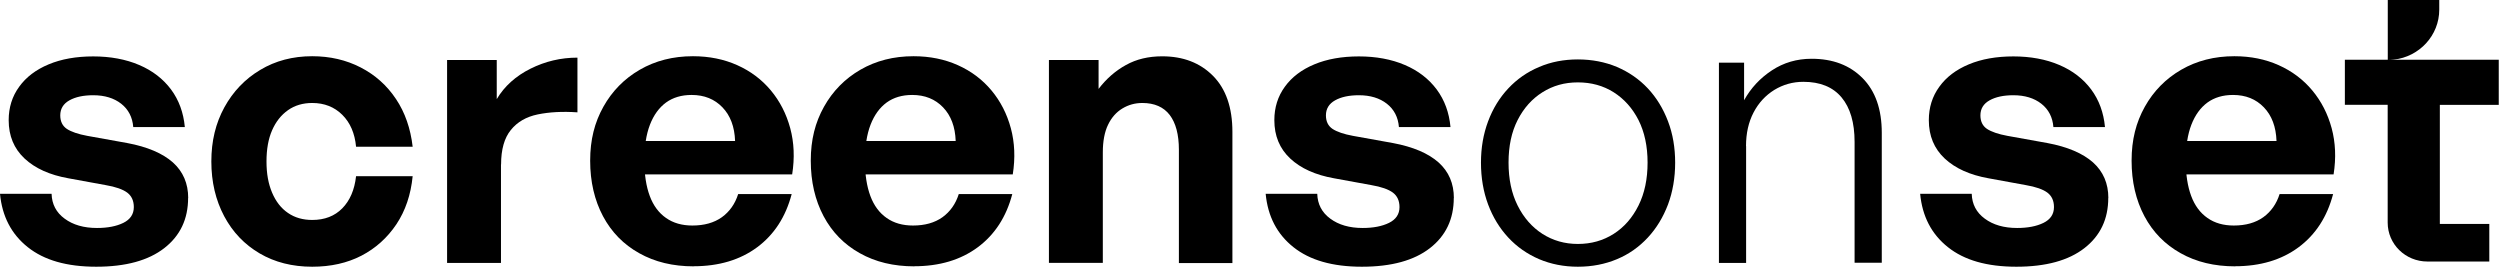
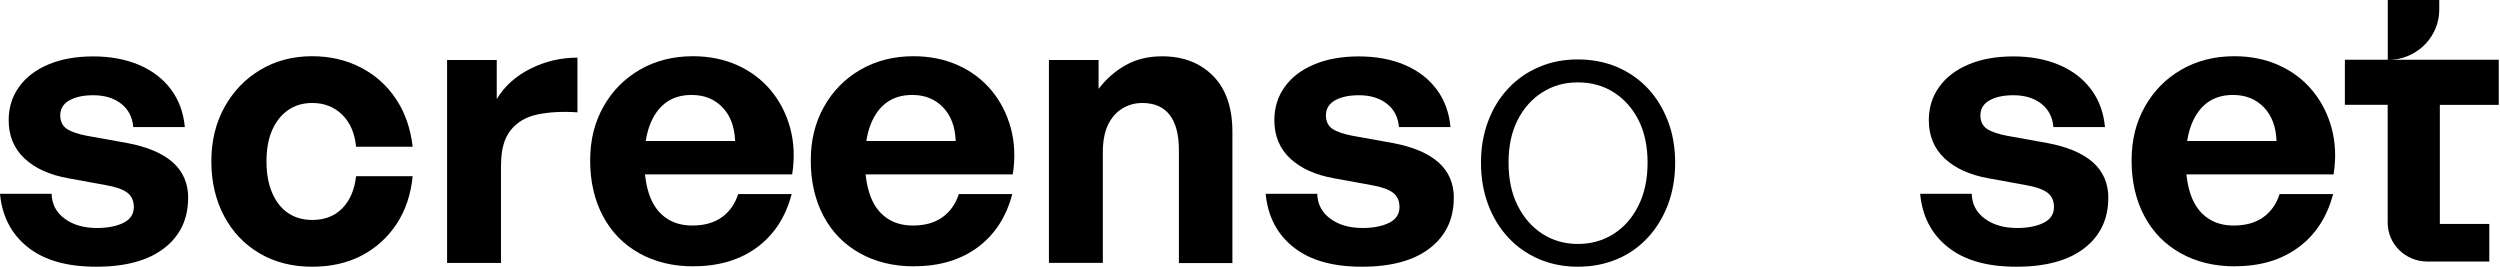
<svg xmlns="http://www.w3.org/2000/svg" width="628" height="67" viewBox="0 0 628 67" fill="none">
  <path d="M47.253 49.722C47.253 55.015 45.267 59.215 41.271 62.325C37.275 65.434 31.583 67 24.172 67C16.76 67 11.093 65.362 6.975 62.087C2.858 58.812 0.533 54.35 0 48.678H12.958C13.03 51.288 14.12 53.377 16.227 54.92C18.335 56.486 21.047 57.269 24.365 57.269C27.029 57.269 29.234 56.842 30.977 55.988C32.721 55.133 33.617 53.804 33.617 52.024C33.617 50.434 33.06 49.224 31.97 48.393C30.856 47.562 29.04 46.921 26.521 46.494L17.172 44.785C12.498 43.955 8.816 42.293 6.176 39.825C3.512 37.333 2.18 34.129 2.18 30.189C2.18 27.009 3.052 24.208 4.82 21.788C6.564 19.367 9.034 17.492 12.231 16.163C15.404 14.834 19.158 14.169 23.421 14.169C27.683 14.169 31.607 14.881 34.974 16.329C38.316 17.753 40.98 19.818 42.966 22.476C44.952 25.158 46.091 28.291 46.43 31.922H33.472C33.278 29.453 32.261 27.483 30.445 26.059C28.628 24.636 26.279 23.924 23.421 23.924C20.95 23.924 18.964 24.351 17.438 25.205C15.913 26.059 15.137 27.317 15.137 28.979C15.137 30.498 15.695 31.637 16.785 32.373C17.899 33.108 19.618 33.702 21.943 34.129L31.97 35.933C37.032 36.882 40.859 38.52 43.426 40.798C45.994 43.1 47.278 46.091 47.278 49.77L47.253 49.722Z" fill="black" />
  <path d="M78.424 67C73.435 67 69.027 65.885 65.224 63.654C61.422 61.423 58.443 58.314 56.311 54.303C54.18 50.292 53.09 45.711 53.09 40.561C53.09 35.411 54.18 30.949 56.36 26.962C58.54 22.998 61.543 19.841 65.37 17.563C69.196 15.261 73.556 14.122 78.424 14.122C82.905 14.122 86.974 15.071 90.607 16.946C94.24 18.821 97.195 21.455 99.471 24.873C101.748 28.267 103.129 32.278 103.661 36.858H89.444C89.129 33.488 87.967 30.806 85.981 28.837C83.995 26.867 81.476 25.87 78.424 25.87C76.099 25.87 74.065 26.463 72.345 27.674C70.625 28.884 69.293 30.569 68.349 32.729C67.404 34.889 66.944 37.499 66.944 40.561C66.944 43.623 67.404 46.162 68.349 48.393C69.293 50.624 70.625 52.333 72.345 53.496C74.065 54.682 76.099 55.252 78.424 55.252C81.549 55.252 84.067 54.279 85.981 52.333C87.894 50.387 89.057 47.705 89.444 44.263H103.661C103.201 48.915 101.845 52.926 99.568 56.344C97.292 59.738 94.361 62.372 90.801 64.223C87.216 66.075 83.099 67 78.424 67Z" fill="black" />
  <path d="M125.847 41.321V66.051H112.308V15.071H124.782V24.897C126.719 21.646 129.553 19.106 133.259 17.255C136.964 15.404 140.888 14.478 145.054 14.478V28.22C141.276 27.959 137.957 28.149 135.075 28.742C132.193 29.335 129.941 30.641 128.318 32.658C126.695 34.652 125.872 37.547 125.872 41.297L125.847 41.321Z" fill="black" />
  <path d="M174.262 66.905C169.055 66.905 164.502 65.814 160.578 63.606C156.654 61.423 153.603 58.314 151.471 54.303C149.34 50.292 148.25 45.64 148.25 40.371C148.25 35.102 149.364 30.759 151.568 26.819C153.772 22.879 156.824 19.77 160.723 17.515C164.623 15.261 169.055 14.122 174.069 14.122C178.162 14.122 181.867 14.881 185.21 16.376C188.552 17.872 191.362 19.984 193.638 22.713C195.915 25.443 197.538 28.623 198.507 32.207C199.475 35.814 199.645 39.659 198.991 43.812H156.218V35.411H184.653C184.532 31.851 183.466 29.026 181.48 26.962C179.494 24.897 176.927 23.852 173.729 23.852C171.186 23.852 169.055 24.493 167.311 25.751C165.567 27.033 164.211 28.884 163.266 31.328C162.322 33.773 161.862 36.787 161.862 40.347C161.862 43.907 162.322 46.803 163.218 49.224C164.114 51.645 165.495 53.496 167.311 54.754C169.128 56.035 171.332 56.652 173.923 56.652C176.902 56.652 179.373 55.964 181.335 54.564C183.272 53.163 184.653 51.217 185.428 48.749H198.87C197.368 54.469 194.486 58.931 190.199 62.111C185.912 65.291 180.584 66.882 174.214 66.882L174.262 66.905Z" fill="black" />
  <path d="M229.678 66.905C224.471 66.905 219.917 65.814 215.994 63.606C212.07 61.423 209.018 58.314 206.887 54.303C204.756 50.292 203.666 45.64 203.666 40.371C203.666 35.102 204.78 30.759 206.984 26.819C209.188 22.879 212.24 19.77 216.139 17.515C220.039 15.261 224.471 14.122 229.484 14.122C233.578 14.122 237.283 14.881 240.626 16.376C243.968 17.872 246.777 19.984 249.054 22.713C251.331 25.443 252.954 28.623 253.922 32.207C254.891 35.814 255.061 39.659 254.407 43.812H211.634V35.411H240.068C239.947 31.851 238.882 29.026 236.896 26.962C234.91 24.897 232.342 23.852 229.145 23.852C226.602 23.852 224.471 24.493 222.727 25.751C220.983 27.033 219.627 28.884 218.682 31.328C217.738 33.773 217.277 36.787 217.277 40.347C217.277 43.907 217.738 46.803 218.634 49.224C219.53 51.645 220.91 53.496 222.727 54.754C224.543 56.035 226.747 56.652 229.339 56.652C232.318 56.652 234.789 55.964 236.75 54.564C238.688 53.163 240.068 51.217 240.844 48.749H254.286C252.784 54.469 249.902 58.931 245.615 62.111C241.328 65.291 236 66.882 229.63 66.882L229.678 66.905Z" fill="black" />
  <path d="M277.028 38.259V66.027H263.49V15.071H275.963V22.334C277.9 19.794 280.201 17.777 282.841 16.329C285.481 14.857 288.509 14.146 291.948 14.146C297.204 14.146 301.466 15.783 304.712 19.058C307.957 22.334 309.58 27.033 309.58 33.133V66.075H296.138V37.618C296.138 33.797 295.363 30.901 293.837 28.884C292.311 26.89 290.01 25.87 286.959 25.87C285.142 25.87 283.471 26.321 281.945 27.247C280.419 28.172 279.208 29.525 278.336 31.352C277.464 33.156 277.028 35.482 277.028 38.283V38.259Z" fill="black" />
  <path d="M365.189 49.722C365.189 55.015 363.203 59.215 359.206 62.325C355.21 65.434 349.518 67 342.107 67C334.696 67 329.028 65.362 324.911 62.087C320.793 58.812 318.468 54.35 317.936 48.678H330.893C330.966 51.288 332.056 53.377 334.163 54.92C336.27 56.486 338.983 57.269 342.301 57.269C344.965 57.269 347.169 56.842 348.913 55.988C350.657 55.133 351.553 53.804 351.553 52.024C351.553 50.434 350.996 49.224 349.906 48.393C348.792 47.562 346.975 46.921 344.456 46.494L335.108 44.785C330.433 43.955 326.752 42.293 324.112 39.825C321.447 37.333 320.115 34.129 320.115 30.189C320.115 27.009 320.987 24.208 322.755 21.788C324.499 19.367 326.97 17.492 330.167 16.163C333.339 14.834 337.094 14.169 341.356 14.169C345.619 14.169 349.543 14.881 352.909 16.329C356.252 17.753 358.916 19.818 360.902 22.476C362.888 25.158 364.026 28.291 364.365 31.922H351.408C351.214 29.453 350.197 27.483 348.38 26.059C346.564 24.636 344.214 23.924 341.356 23.924C338.886 23.924 336.9 24.351 335.374 25.205C333.848 26.059 333.073 27.317 333.073 28.979C333.073 30.498 333.63 31.637 334.72 32.373C335.834 33.108 337.554 33.702 339.879 34.129L349.906 35.933C354.968 36.882 358.795 38.52 361.362 40.798C363.929 43.1 365.213 46.091 365.213 49.77L365.189 49.722Z" fill="black" />
  <path d="M396.361 67C392.849 67 389.603 66.359 386.624 65.101C383.645 63.82 381.054 62.016 378.874 59.666C376.694 57.317 374.999 54.54 373.812 51.359C372.625 48.179 372.02 44.666 372.02 40.869C372.02 37.072 372.625 33.654 373.812 30.474C374.999 27.294 376.694 24.54 378.874 22.215C381.054 19.889 383.621 18.085 386.624 16.827C389.603 15.545 392.849 14.928 396.361 14.928C399.873 14.928 403.215 15.569 406.194 16.827C409.173 18.108 411.765 19.889 413.944 22.215C416.124 24.54 417.795 27.294 419.006 30.474C420.217 33.654 420.799 37.119 420.799 40.869C420.799 44.619 420.193 48.179 419.006 51.359C417.795 54.54 416.124 57.317 413.944 59.666C411.765 62.016 409.197 63.843 406.194 65.101C403.191 66.359 399.921 67 396.361 67ZM396.361 61.28C399.727 61.28 402.73 60.426 405.37 58.741C408.01 57.056 410.069 54.682 411.595 51.62C413.121 48.559 413.872 44.975 413.872 40.845C413.872 36.716 413.097 33.156 411.595 30.165C410.069 27.175 407.986 24.849 405.37 23.188C402.755 21.526 399.727 20.695 396.361 20.695C392.994 20.695 390.088 21.526 387.448 23.188C384.808 24.849 382.749 27.175 381.223 30.165C379.697 33.156 378.946 36.716 378.946 40.845C378.946 44.975 379.697 48.583 381.223 51.62C382.749 54.682 384.832 57.056 387.448 58.741C390.088 60.426 393.042 61.28 396.361 61.28Z" fill="black" />
-   <path d="M438.624 36.74V66.051H431.794V15.735H438.116V25.181C439.811 22.12 442.136 19.628 445.091 17.681C448.046 15.735 451.364 14.762 455.07 14.762C460.398 14.762 464.661 16.376 467.882 19.628C471.103 22.879 472.702 27.46 472.702 33.369V66.003H465.872V35.648C465.872 30.806 464.782 27.08 462.602 24.469C460.422 21.859 457.225 20.553 453.011 20.553C450.347 20.553 447.925 21.241 445.696 22.594C443.492 23.971 441.749 25.846 440.489 28.267C439.23 30.688 438.6 33.488 438.6 36.668L438.624 36.74Z" fill="black" />
  <path d="M529.595 49.722C529.595 55.015 527.609 59.215 523.612 62.325C519.616 65.434 513.924 67 506.513 67C499.102 67 493.434 65.362 489.317 62.087C485.199 58.812 482.874 54.35 482.341 48.678H495.299C495.372 51.288 496.462 53.377 498.569 54.92C500.676 56.486 503.389 57.269 506.707 57.269C509.371 57.269 511.575 56.842 513.319 55.988C515.063 55.133 515.959 53.804 515.959 52.024C515.959 50.434 515.402 49.224 514.312 48.393C513.198 47.562 511.381 46.921 508.862 46.494L499.513 44.785C494.839 43.955 491.157 42.293 488.517 39.825C485.853 37.333 484.521 34.129 484.521 30.189C484.521 27.009 485.393 24.208 487.161 21.788C488.905 19.367 491.375 17.492 494.572 16.163C497.745 14.834 501.499 14.169 505.762 14.169C510.025 14.169 513.948 14.881 517.315 16.329C520.657 17.753 523.322 19.818 525.308 22.476C527.294 25.158 528.432 28.291 528.771 31.922H515.813C515.62 29.453 514.602 27.483 512.786 26.059C510.969 24.636 508.62 23.924 505.762 23.924C503.292 23.924 501.306 24.351 499.78 25.205C498.254 26.059 497.479 27.317 497.479 28.979C497.479 30.498 498.036 31.637 499.126 32.373C500.24 33.108 501.96 33.702 504.285 34.129L514.312 35.933C519.374 36.882 523.201 38.52 525.768 40.798C528.335 43.1 529.619 46.091 529.619 49.77L529.595 49.722Z" fill="black" />
  <path d="M561.468 66.905C556.261 66.905 551.707 65.814 547.784 63.606C543.86 61.423 540.808 58.314 538.677 54.303C536.546 50.292 535.456 45.64 535.456 40.371C535.456 35.102 536.57 30.759 538.774 26.819C540.978 22.879 544.03 19.77 547.929 17.515C551.829 15.261 556.261 14.122 561.274 14.122C565.368 14.122 569.073 14.881 572.416 16.376C575.758 17.872 578.567 19.984 580.844 22.713C583.121 25.443 584.744 28.623 585.712 32.207C586.681 35.814 586.851 39.659 586.197 43.812H543.424V35.411H571.859C571.737 31.851 570.672 29.026 568.686 26.962C566.7 24.897 564.132 23.852 560.935 23.852C558.392 23.852 556.261 24.493 554.517 25.751C552.773 27.033 551.417 28.884 550.472 31.328C549.528 33.773 549.067 36.787 549.067 40.347C549.067 43.907 549.528 46.803 550.424 49.224C551.32 51.645 552.7 53.496 554.517 54.754C556.333 56.035 558.537 56.652 561.129 56.652C564.108 56.652 566.579 55.964 568.54 54.564C570.478 53.163 571.858 51.217 572.634 48.749H586.076C584.574 54.469 581.692 58.931 577.405 62.111C573.118 65.291 567.79 66.882 561.42 66.882L561.468 66.905Z" fill="black" />
  <path d="M627.686 15.024V26.345H612.888V56.249H625.313V65.695H609.763C604.241 65.695 599.785 61.328 599.785 55.917V26.321H589.031V15H627.71L627.686 15.024Z" fill="black" />
  <path d="M612.742 0V2.421C612.742 8.9 607.753 14.264 601.311 14.976C600.85 15.047 600.317 15.071 599.809 15.071V0H612.718H612.742Z" fill="black" />
</svg>